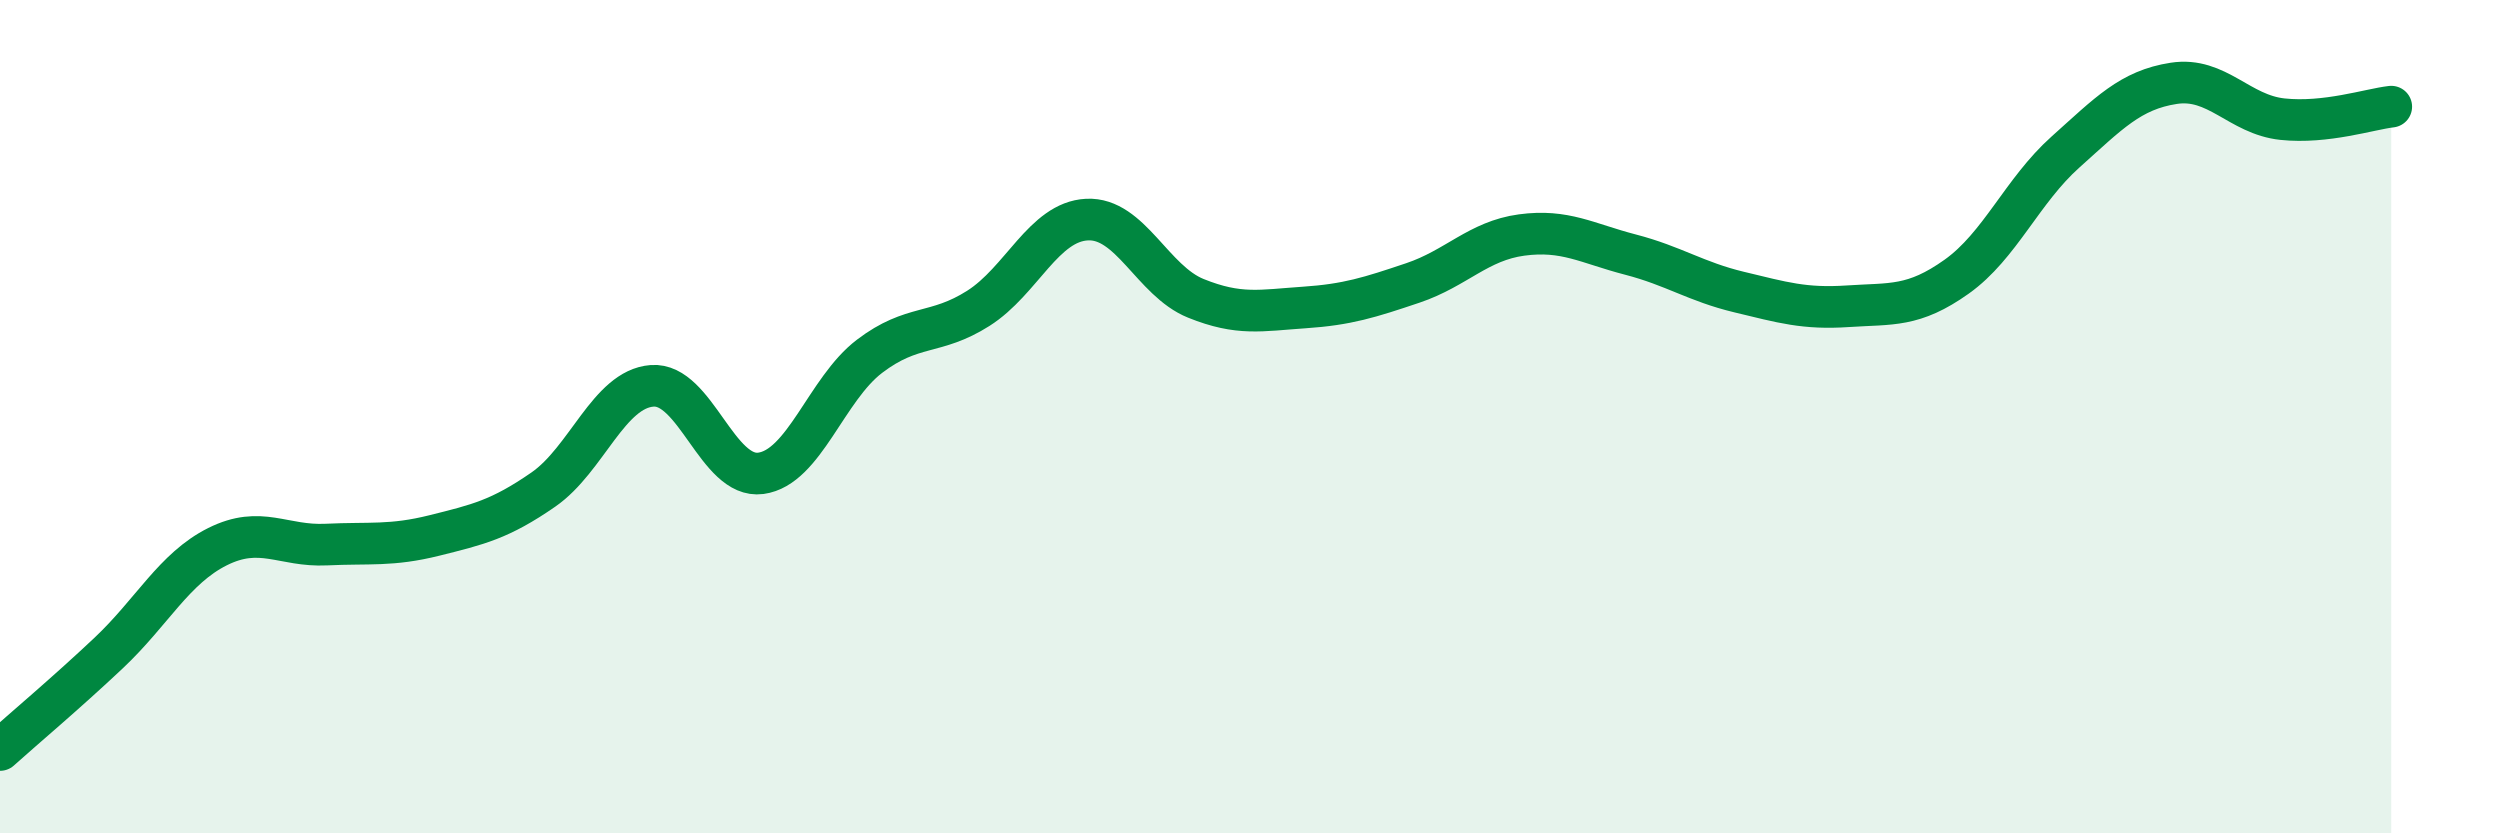
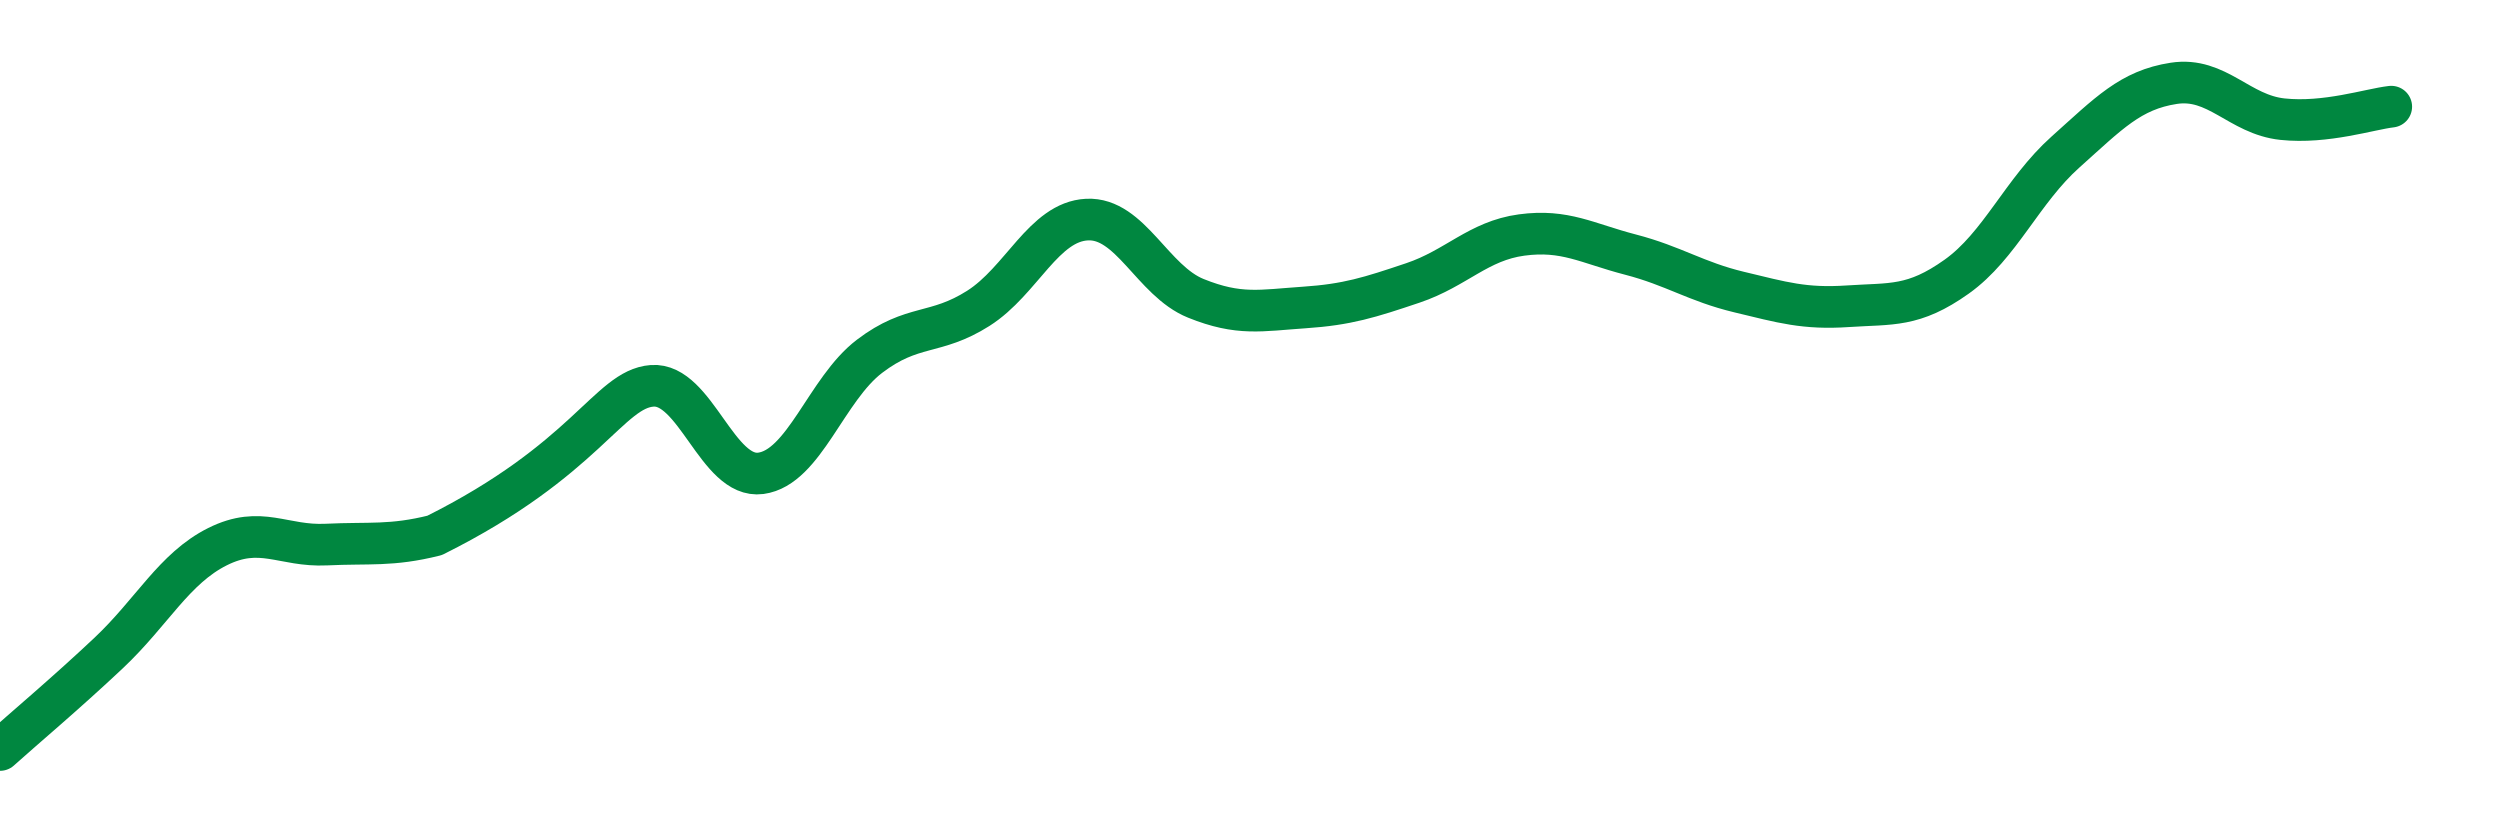
<svg xmlns="http://www.w3.org/2000/svg" width="60" height="20" viewBox="0 0 60 20">
-   <path d="M 0,18 C 0.52,17.53 1.57,16.65 2.61,15.67 C 3.65,14.69 4.18,13.64 5.22,13.12 C 6.26,12.6 6.79,13.12 7.83,13.07 C 8.87,13.02 9.39,13.11 10.43,12.85 C 11.47,12.59 12,12.47 13.04,11.75 C 14.08,11.03 14.61,9.34 15.65,9.26 C 16.69,9.18 17.22,11.5 18.26,11.36 C 19.3,11.22 19.83,9.34 20.87,8.55 C 21.91,7.76 22.44,8.06 23.48,7.4 C 24.52,6.74 25.05,5.32 26.09,5.27 C 27.13,5.22 27.66,6.74 28.7,7.16 C 29.74,7.58 30.26,7.45 31.3,7.38 C 32.34,7.31 32.87,7.14 33.91,6.79 C 34.95,6.44 35.48,5.78 36.52,5.64 C 37.56,5.5 38.09,5.84 39.13,6.11 C 40.17,6.38 40.7,6.76 41.74,7.01 C 42.78,7.26 43.31,7.42 44.35,7.35 C 45.39,7.28 45.92,7.38 46.96,6.64 C 48,5.9 48.53,4.58 49.57,3.65 C 50.61,2.72 51.13,2.16 52.17,2 C 53.21,1.84 53.74,2.75 54.78,2.86 C 55.82,2.97 56.87,2.62 57.39,2.56L57.39 20L0 20Z" fill="#008740" opacity="0.1" stroke-linecap="round" stroke-linejoin="round" />
-   <path d="M 0,18 C 0.52,17.53 1.57,16.65 2.61,15.67 C 3.65,14.69 4.18,13.64 5.22,13.12 C 6.26,12.6 6.79,13.12 7.83,13.07 C 8.87,13.02 9.39,13.11 10.43,12.85 C 11.47,12.59 12,12.47 13.04,11.75 C 14.08,11.03 14.61,9.34 15.65,9.26 C 16.69,9.18 17.22,11.5 18.26,11.36 C 19.3,11.22 19.83,9.34 20.87,8.55 C 21.91,7.76 22.44,8.06 23.48,7.4 C 24.52,6.74 25.05,5.32 26.09,5.27 C 27.13,5.22 27.66,6.74 28.7,7.16 C 29.74,7.58 30.26,7.45 31.3,7.38 C 32.34,7.31 32.87,7.14 33.91,6.79 C 34.95,6.44 35.48,5.78 36.52,5.64 C 37.56,5.5 38.09,5.84 39.13,6.11 C 40.17,6.38 40.7,6.76 41.74,7.01 C 42.78,7.26 43.31,7.42 44.35,7.35 C 45.39,7.28 45.92,7.38 46.96,6.64 C 48,5.9 48.53,4.58 49.57,3.65 C 50.61,2.72 51.13,2.16 52.17,2 C 53.21,1.84 53.74,2.75 54.78,2.86 C 55.82,2.97 56.87,2.62 57.39,2.56" stroke="#008740" stroke-width="1" fill="none" stroke-linecap="round" stroke-linejoin="round" />
+   <path d="M 0,18 C 0.52,17.53 1.57,16.65 2.61,15.67 C 3.65,14.69 4.18,13.64 5.22,13.12 C 6.26,12.6 6.79,13.12 7.83,13.07 C 8.87,13.02 9.39,13.11 10.43,12.85 C 14.08,11.03 14.61,9.34 15.65,9.26 C 16.69,9.18 17.22,11.5 18.26,11.36 C 19.3,11.22 19.83,9.34 20.87,8.55 C 21.91,7.76 22.44,8.06 23.48,7.4 C 24.52,6.74 25.05,5.32 26.09,5.27 C 27.13,5.22 27.66,6.74 28.7,7.16 C 29.74,7.58 30.26,7.45 31.3,7.38 C 32.34,7.31 32.87,7.14 33.91,6.79 C 34.95,6.44 35.48,5.78 36.52,5.64 C 37.56,5.5 38.09,5.84 39.13,6.11 C 40.17,6.38 40.7,6.76 41.74,7.01 C 42.78,7.26 43.31,7.42 44.35,7.35 C 45.39,7.28 45.92,7.38 46.96,6.64 C 48,5.9 48.53,4.58 49.57,3.65 C 50.61,2.72 51.13,2.16 52.17,2 C 53.21,1.84 53.74,2.75 54.78,2.86 C 55.82,2.97 56.87,2.62 57.39,2.56" stroke="#008740" stroke-width="1" fill="none" stroke-linecap="round" stroke-linejoin="round" />
</svg>